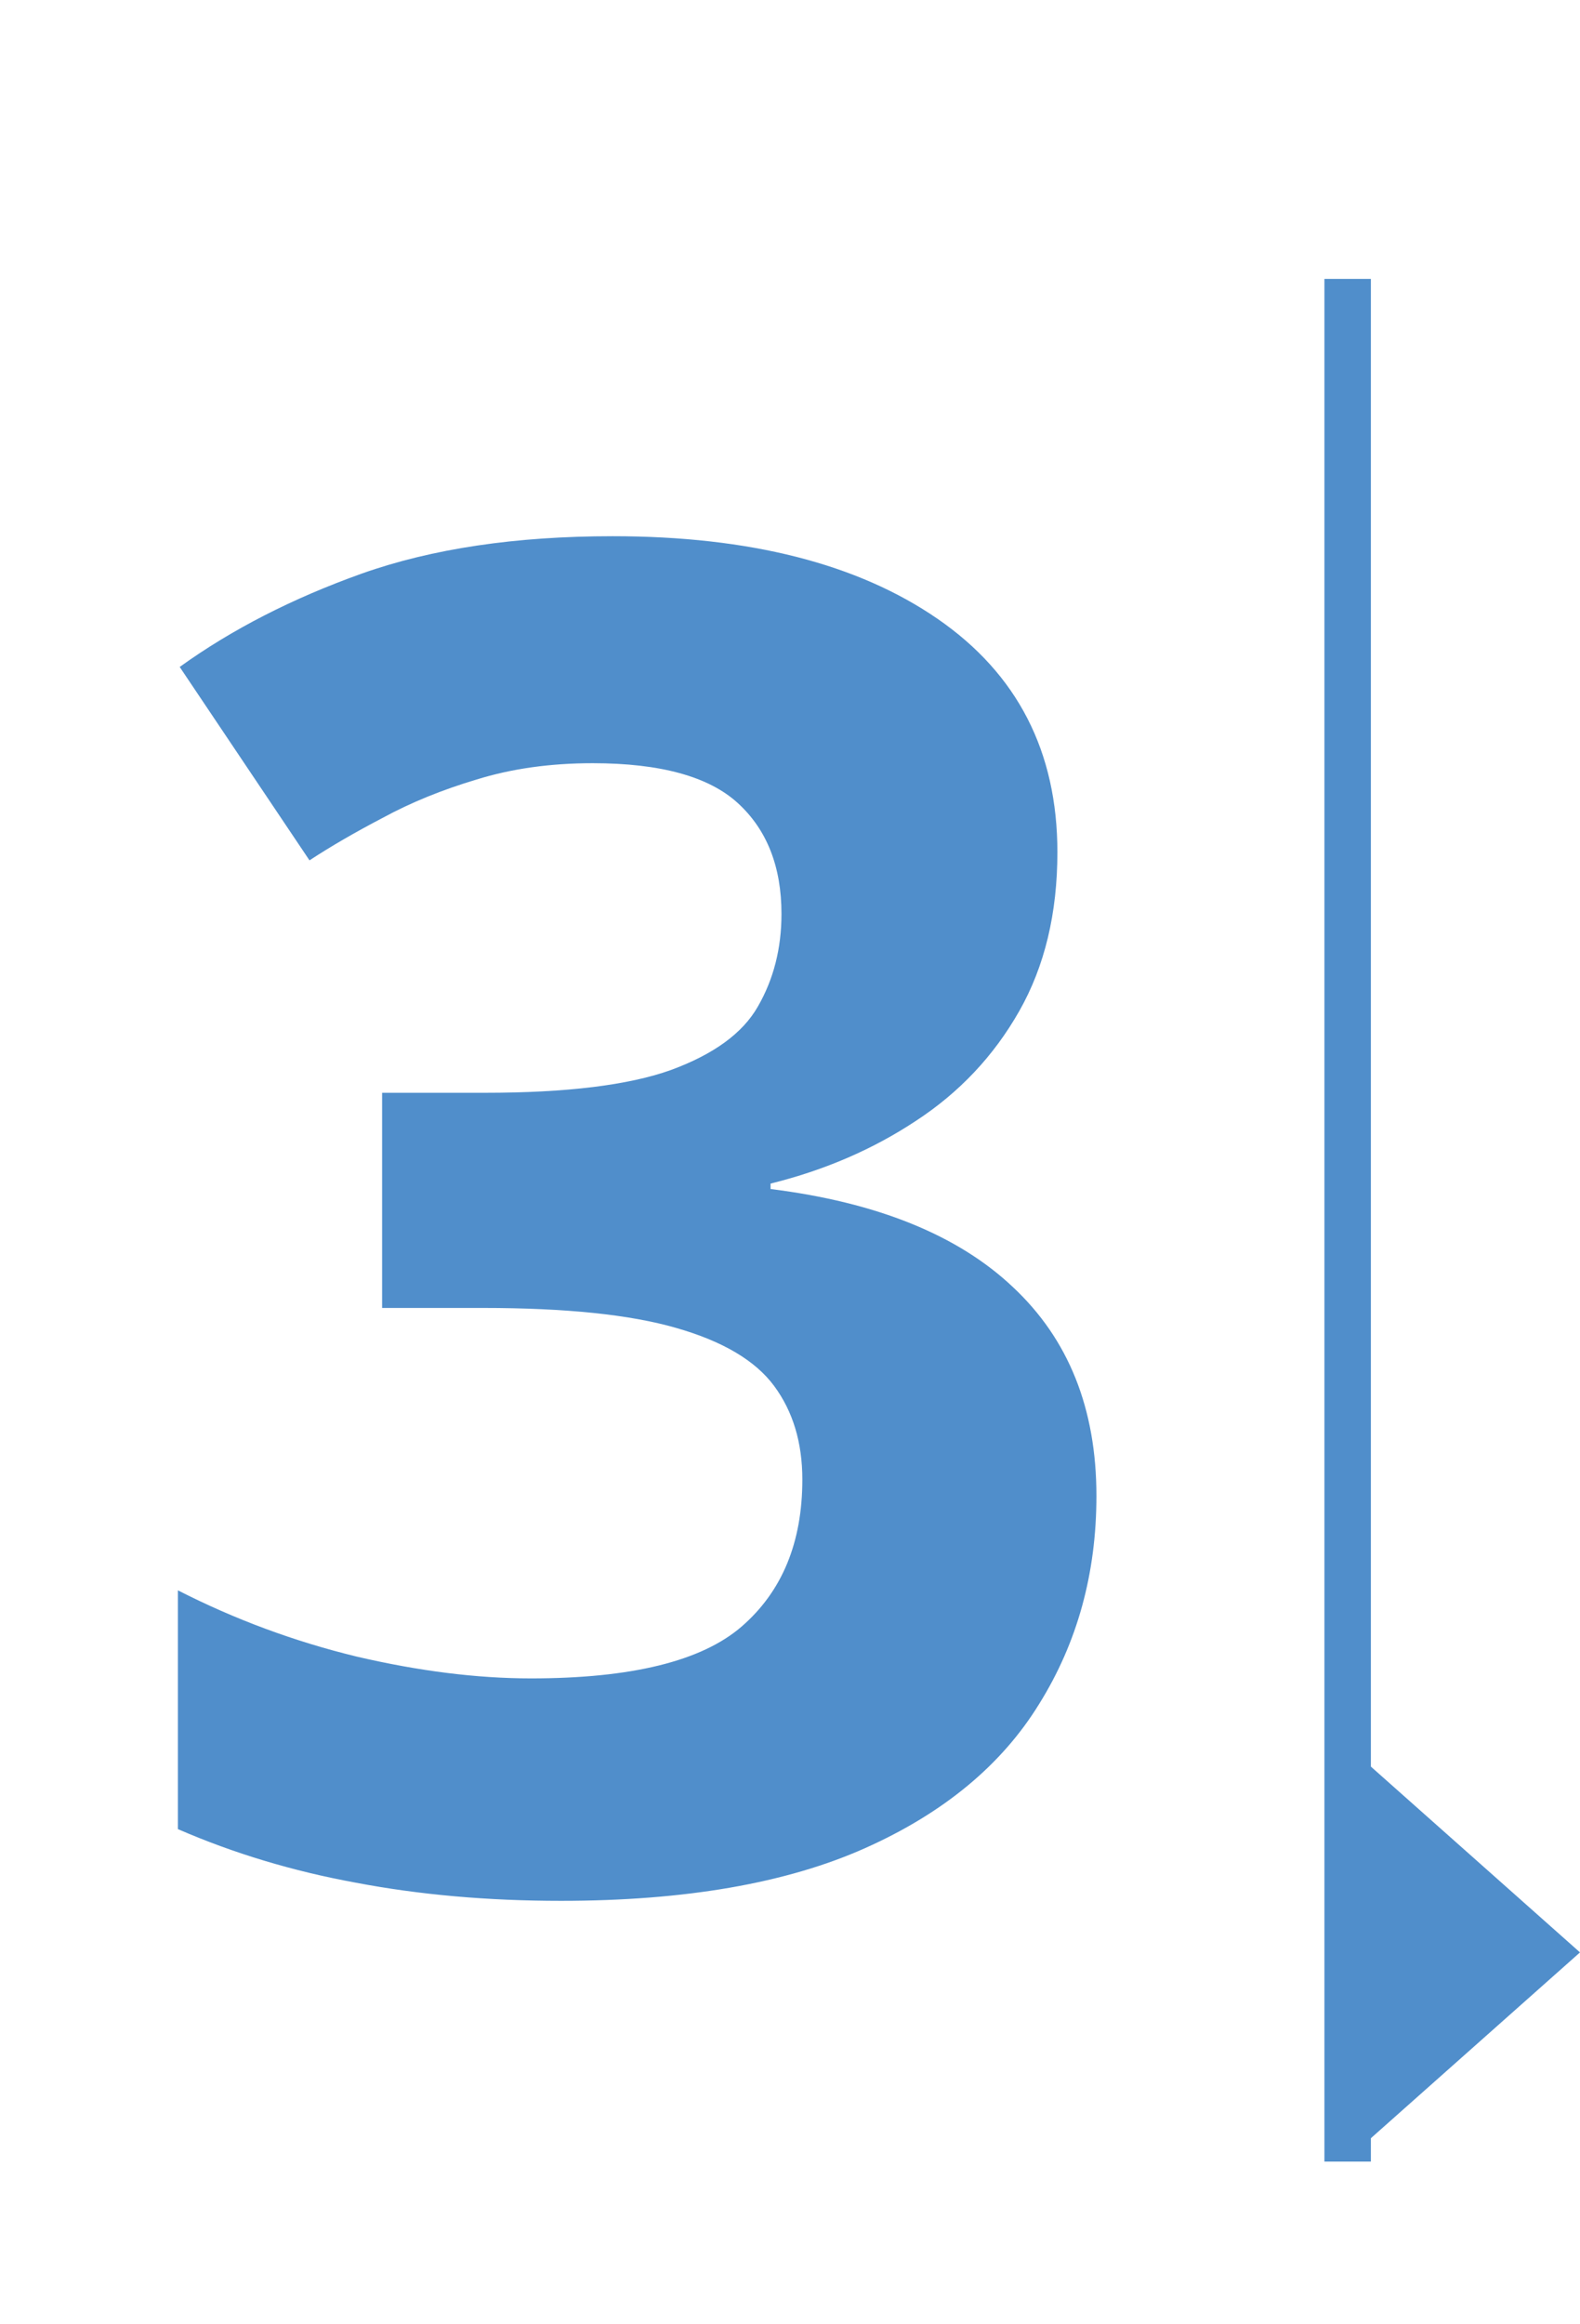
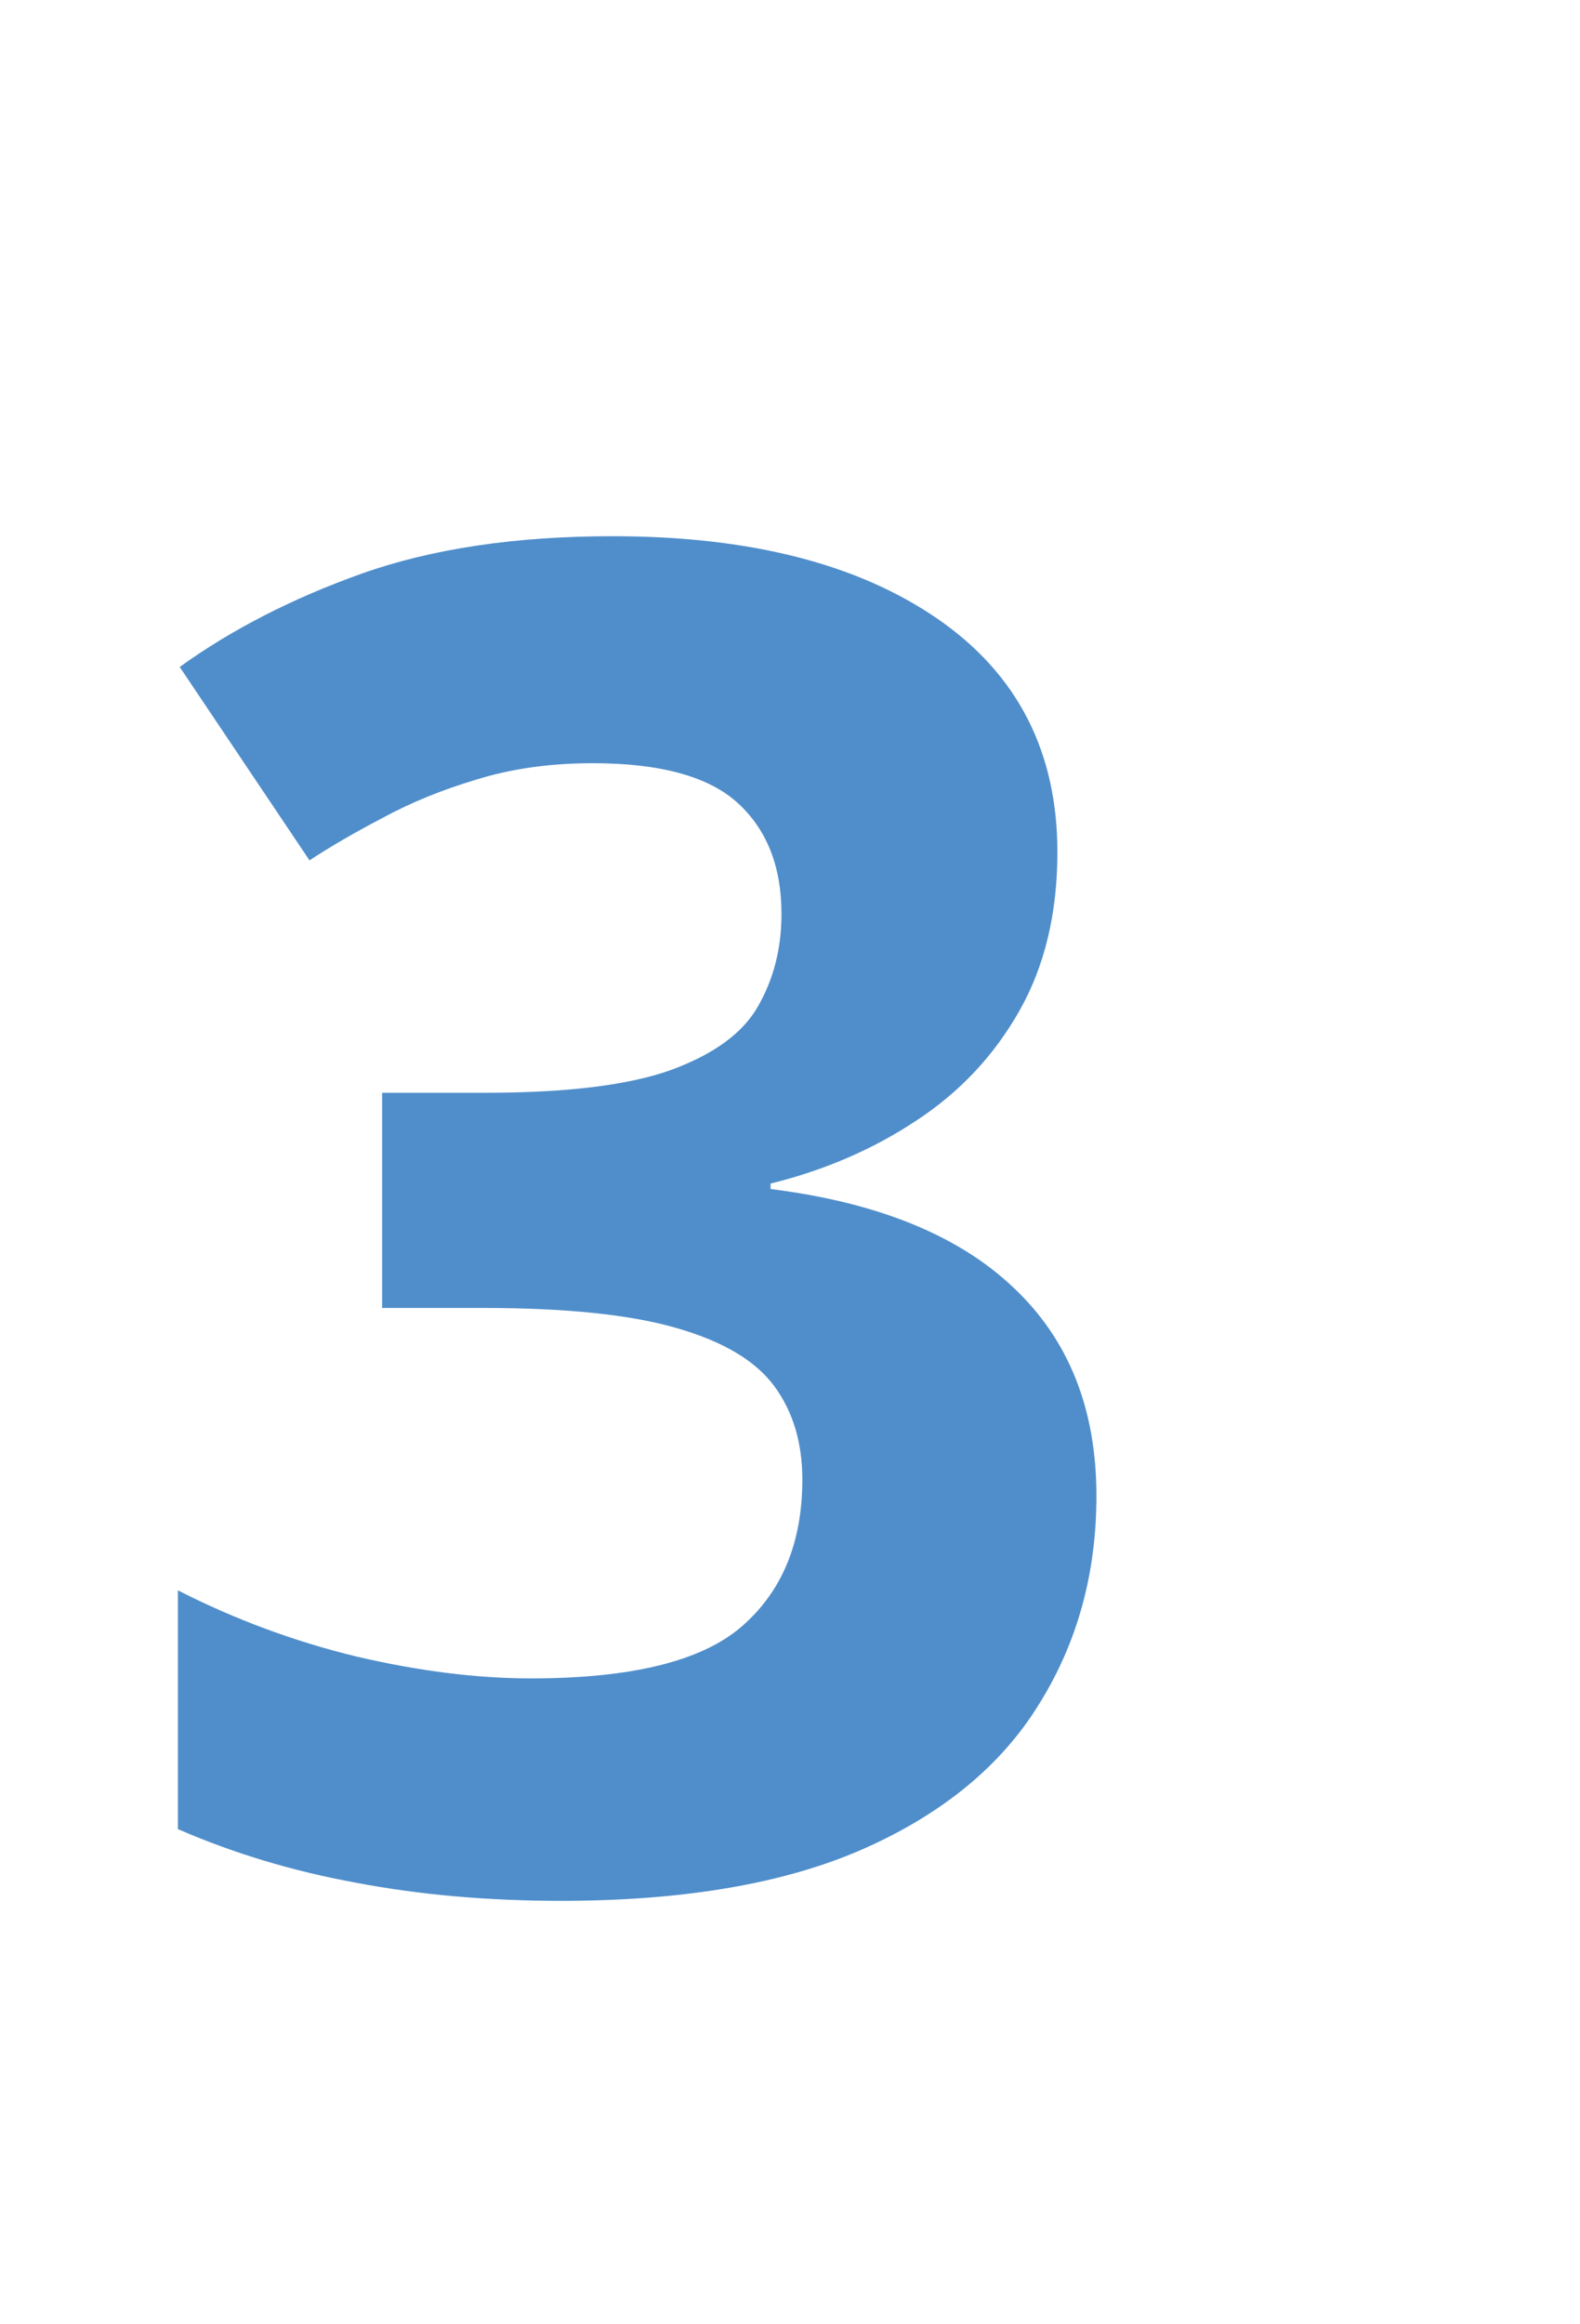
<svg xmlns="http://www.w3.org/2000/svg" width="68" height="100" viewBox="0 0 68 100" fill="none">
  <path d="M45.508 36.664C45.508 39.294 44.961 41.573 43.867 43.5C42.773 45.427 41.289 47.003 39.414 48.227C37.565 49.45 35.482 50.349 33.164 50.922V51.156C37.747 51.729 41.224 53.135 43.594 55.375C45.99 57.615 47.188 60.609 47.188 64.359C47.188 67.693 46.367 70.674 44.727 73.305C43.112 75.935 40.612 78.005 37.227 79.516C33.841 81.026 29.479 81.781 24.141 81.781C20.99 81.781 18.047 81.521 15.312 81C12.604 80.505 10.052 79.737 7.656 78.695V68.422C10.104 69.672 12.669 70.622 15.352 71.273C18.034 71.898 20.534 72.211 22.852 72.211C27.174 72.211 30.195 71.469 31.914 69.984C33.659 68.474 34.531 66.365 34.531 63.656C34.531 62.068 34.128 60.727 33.32 59.633C32.513 58.539 31.107 57.706 29.102 57.133C27.122 56.56 24.349 56.273 20.781 56.273H16.445V47.016H20.859C24.375 47.016 27.044 46.69 28.867 46.039C30.716 45.362 31.966 44.45 32.617 43.305C33.294 42.133 33.633 40.805 33.633 39.32C33.633 37.289 33.008 35.7 31.758 34.555C30.508 33.409 28.424 32.836 25.508 32.836C23.685 32.836 22.018 33.07 20.508 33.539C19.023 33.982 17.682 34.529 16.484 35.18C15.287 35.805 14.232 36.417 13.32 37.016L7.734 28.695C9.974 27.081 12.591 25.74 15.586 24.672C18.607 23.604 22.201 23.07 26.367 23.07C32.253 23.07 36.914 24.255 40.352 26.625C43.789 28.995 45.508 32.341 45.508 36.664Z" fill="#508ECB" />
-   <rect x="57" y="12" width="2" height="81" fill="#508ECB" />
-   <path d="M68 84L58.25 92.66V75.34L68 84Z" fill="#508ECB" />
</svg>